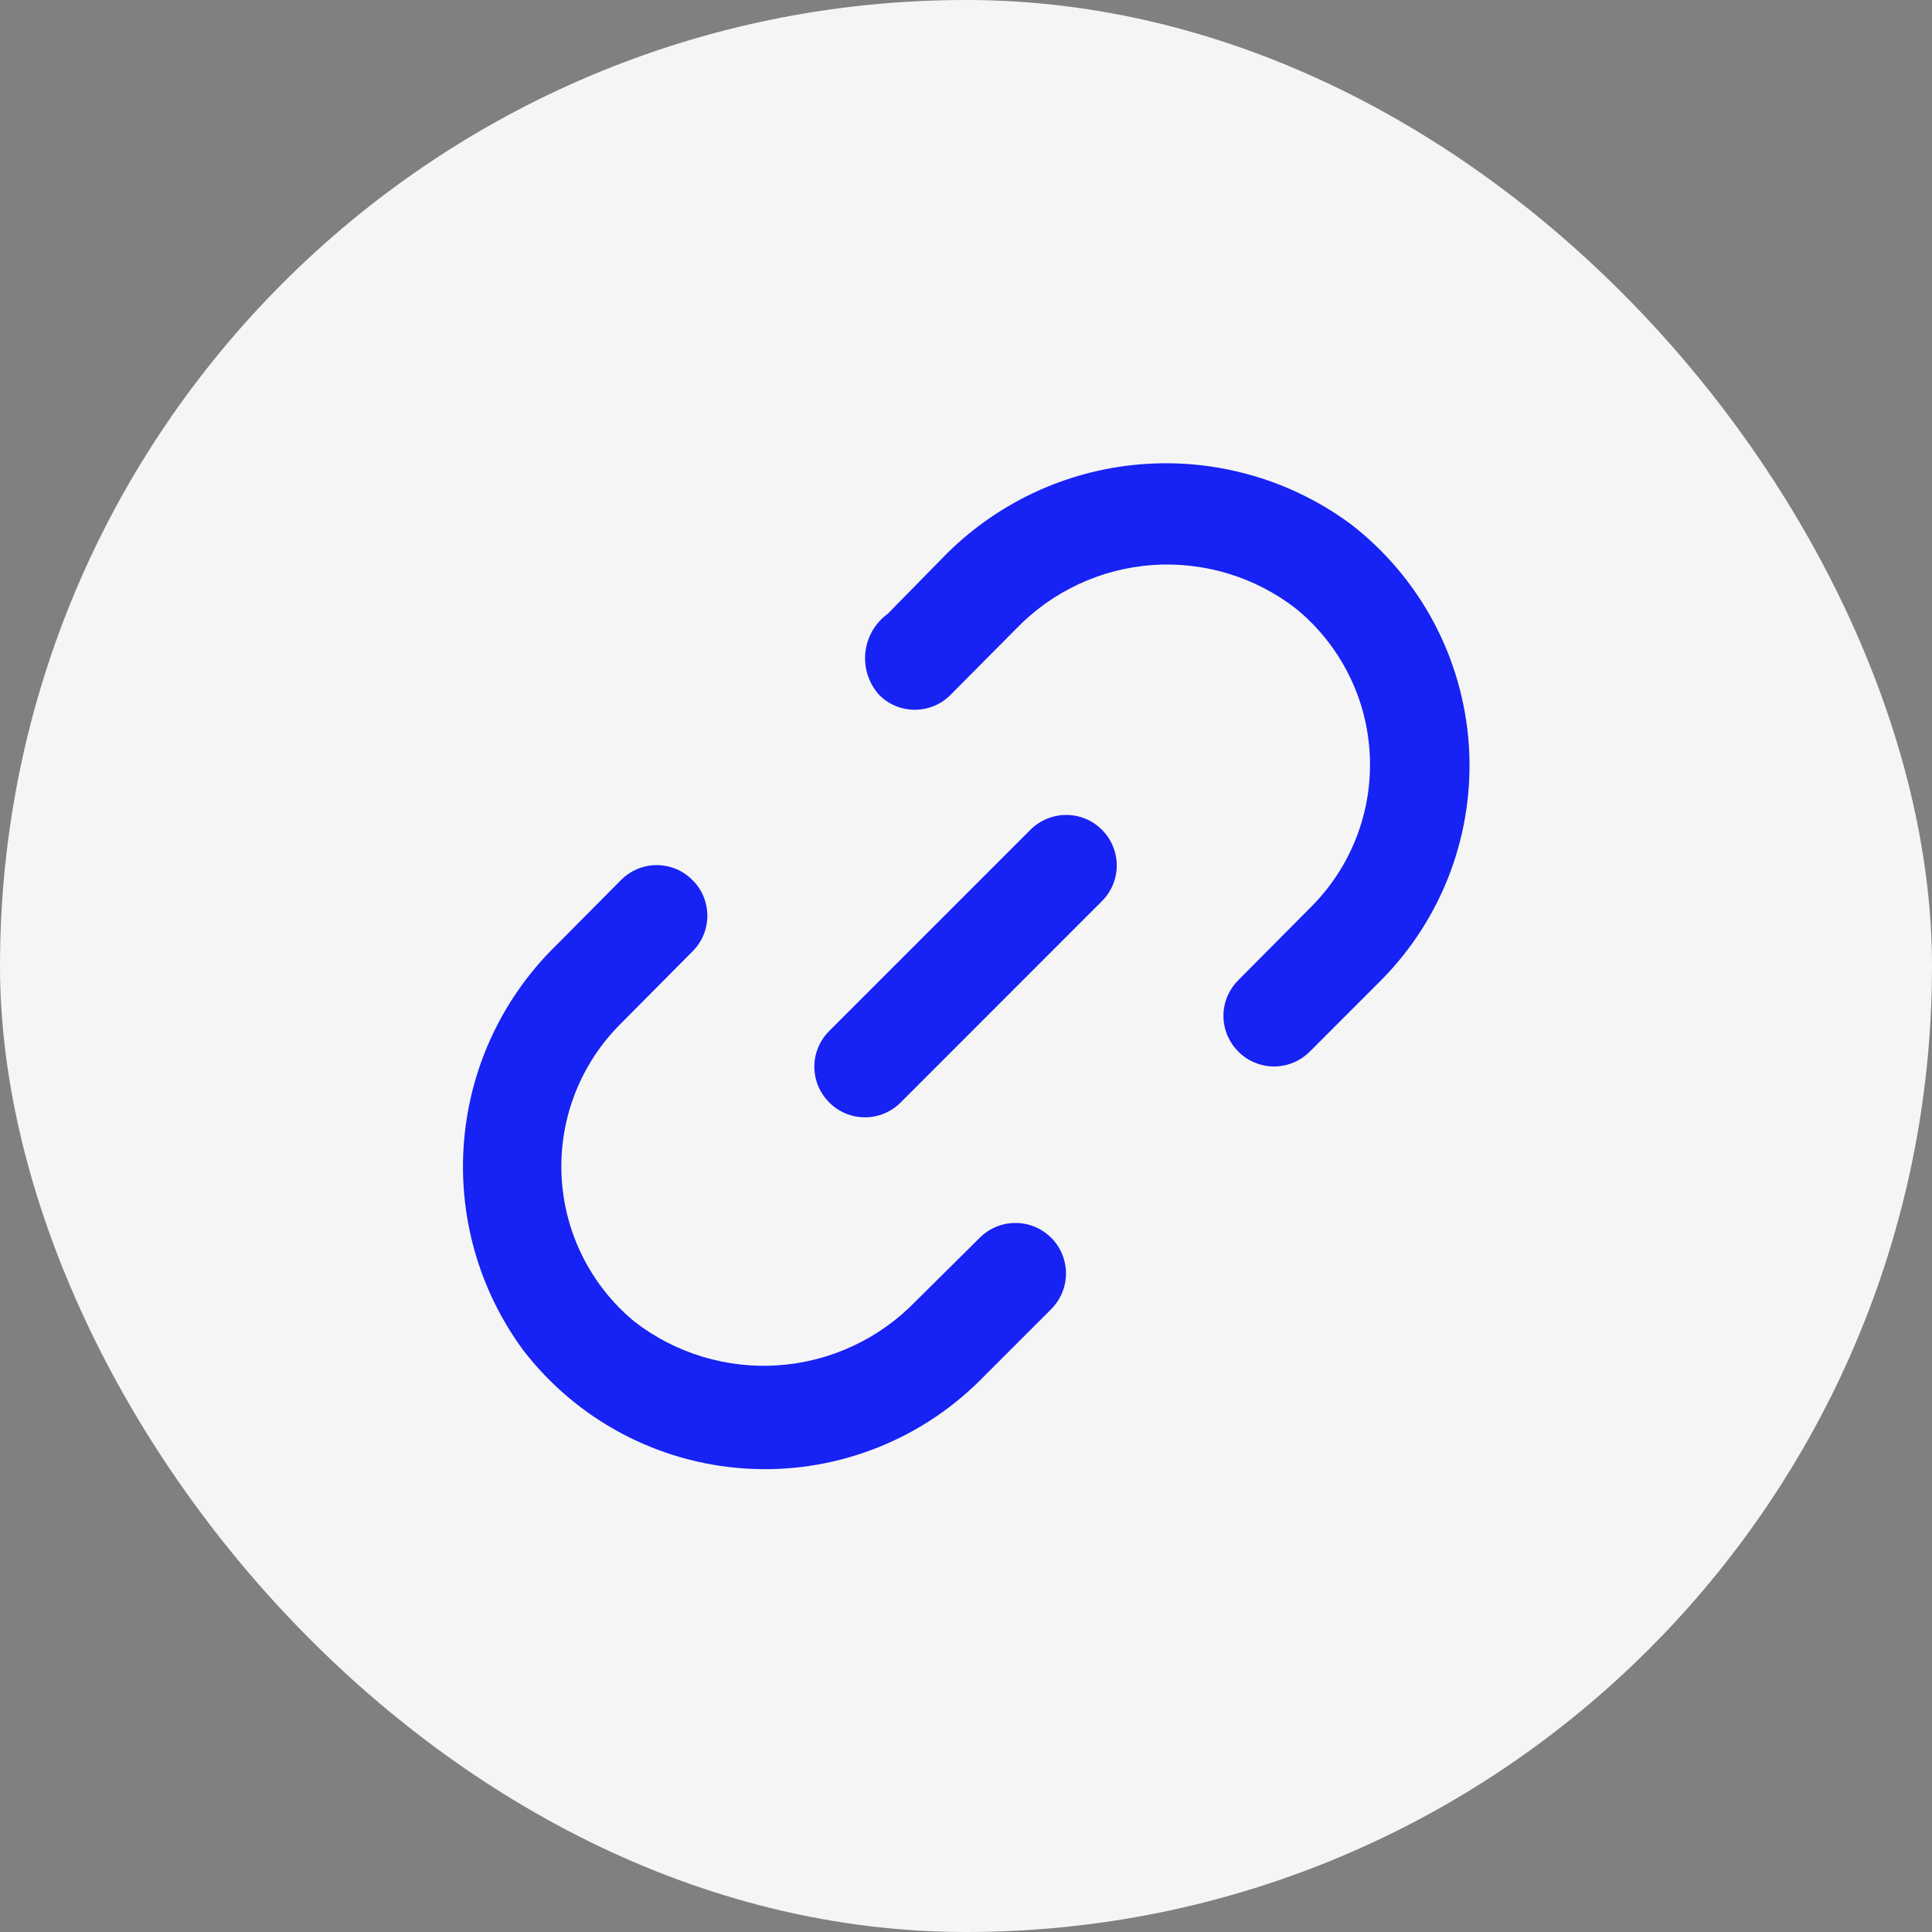
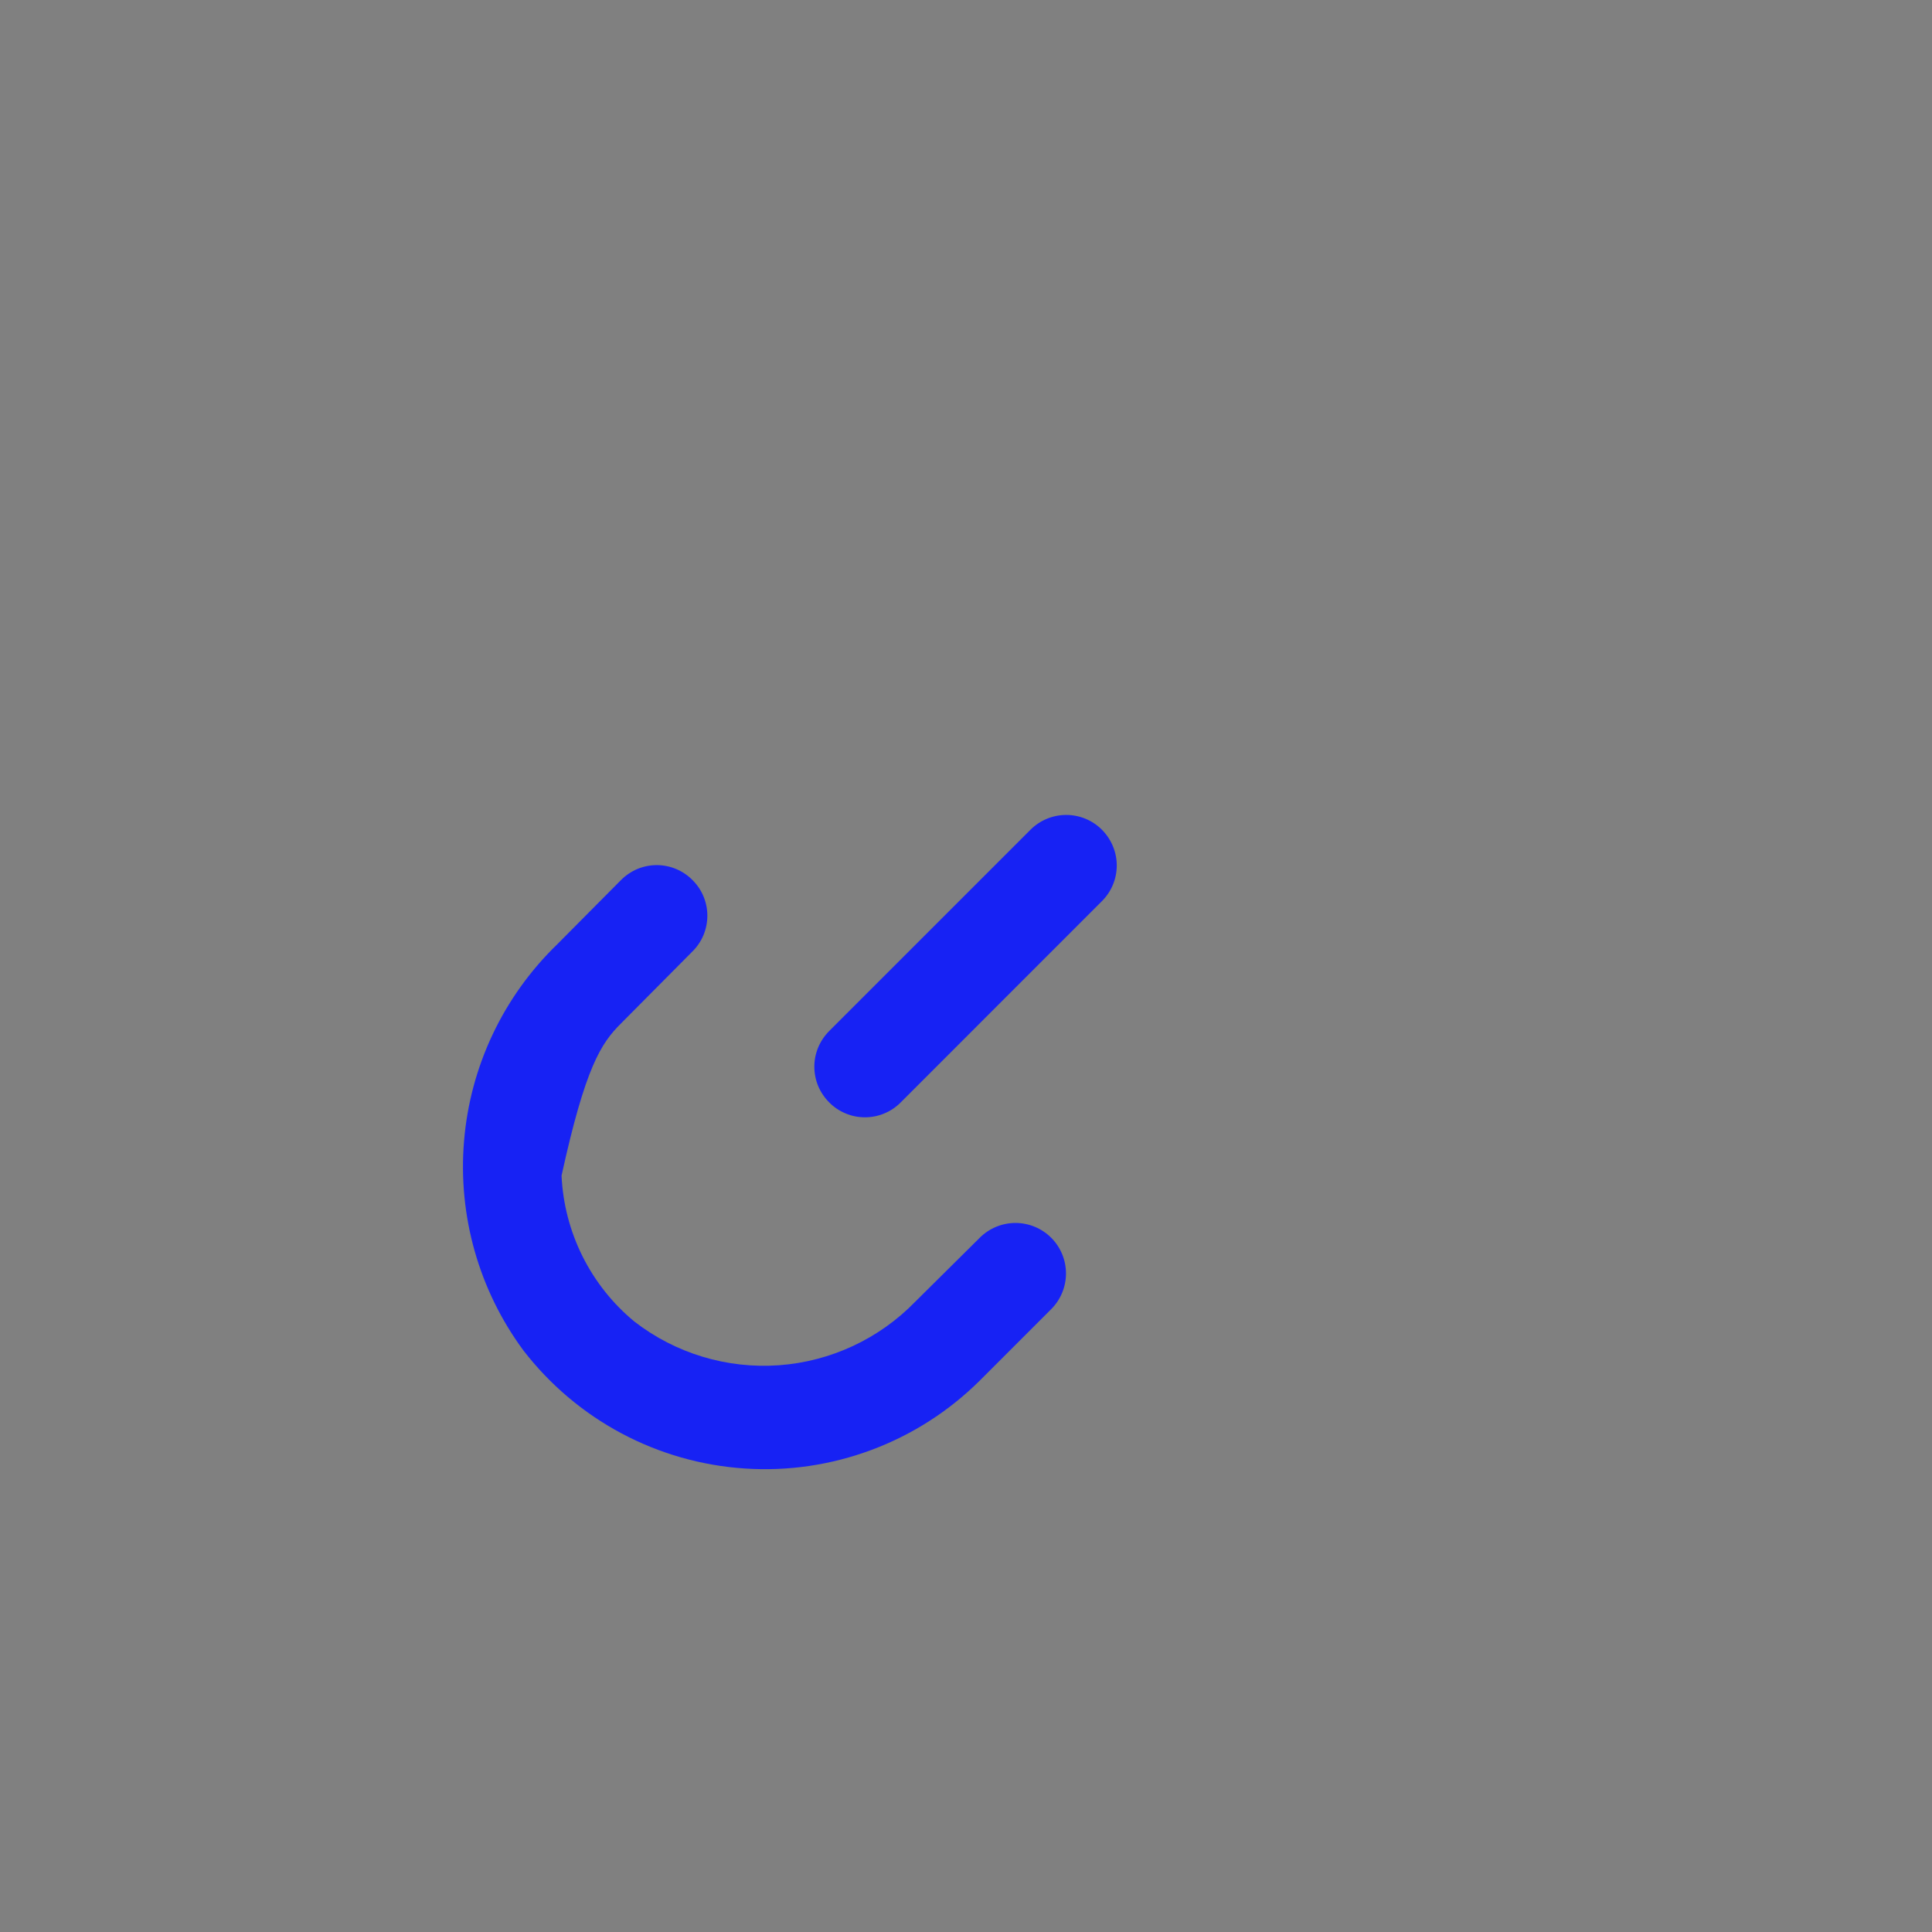
<svg xmlns="http://www.w3.org/2000/svg" width="32" height="32" viewBox="0 0 32 32" fill="none">
  <rect x="0" y="0" width="32" height="32" fill="#808080" stroke="none" />
-   <rect width="32" height="32" rx="16" fill="#F5F5F5" />
  <path d="M17.068 13.743L13.735 17.076C13.657 17.154 13.595 17.246 13.552 17.348C13.51 17.449 13.488 17.558 13.488 17.668C13.488 17.778 13.51 17.887 13.552 17.989C13.595 18.09 13.657 18.182 13.735 18.26C13.812 18.338 13.904 18.4 14.006 18.442C14.107 18.485 14.216 18.506 14.326 18.506C14.437 18.506 14.545 18.485 14.647 18.442C14.748 18.4 14.841 18.338 14.918 18.26L18.251 14.926C18.408 14.77 18.497 14.557 18.497 14.335C18.497 14.113 18.408 13.9 18.251 13.743C18.095 13.586 17.882 13.498 17.66 13.498C17.438 13.498 17.225 13.586 17.068 13.743Z" fill="#1722F4" />
-   <path d="M16.228 20.501L15.161 21.559C14.562 22.176 13.757 22.551 12.9 22.613C12.042 22.674 11.192 22.418 10.511 21.892C10.151 21.596 9.858 21.227 9.649 20.81C9.441 20.393 9.322 19.937 9.301 19.472C9.28 19.006 9.356 18.541 9.526 18.107C9.696 17.672 9.955 17.279 10.286 16.951L11.469 15.759C11.547 15.682 11.61 15.589 11.652 15.488C11.694 15.386 11.716 15.277 11.716 15.167C11.716 15.057 11.694 14.948 11.652 14.847C11.61 14.745 11.547 14.653 11.469 14.576C11.392 14.498 11.3 14.436 11.198 14.393C11.097 14.351 10.988 14.329 10.878 14.329C10.768 14.329 10.659 14.351 10.557 14.393C10.456 14.436 10.364 14.498 10.286 14.576L9.228 15.642C8.336 16.506 7.788 17.663 7.686 18.9C7.583 20.137 7.932 21.369 8.669 22.367C9.107 22.935 9.66 23.403 10.292 23.74C10.924 24.077 11.621 24.276 12.336 24.323C13.051 24.371 13.767 24.265 14.438 24.014C15.11 23.763 15.719 23.372 16.228 22.867L17.411 21.684C17.568 21.527 17.656 21.314 17.656 21.093C17.656 20.87 17.568 20.658 17.411 20.501C17.254 20.344 17.041 20.256 16.819 20.256C16.598 20.256 16.385 20.344 16.228 20.501Z" fill="#1722F4" />
-   <path d="M22.377 8.684C21.372 7.94 20.13 7.587 18.883 7.691C17.636 7.795 16.47 8.35 15.602 9.251L14.702 10.168C14.6 10.242 14.514 10.338 14.45 10.448C14.386 10.558 14.347 10.681 14.333 10.807C14.32 10.934 14.333 11.061 14.372 11.182C14.412 11.303 14.476 11.415 14.561 11.509C14.638 11.588 14.73 11.649 14.832 11.692C14.933 11.734 15.042 11.756 15.152 11.756C15.262 11.756 15.371 11.734 15.473 11.692C15.574 11.649 15.666 11.588 15.744 11.509L16.827 10.418C17.423 9.798 18.227 9.421 19.084 9.359C19.941 9.298 20.791 9.556 21.469 10.084C21.831 10.381 22.127 10.75 22.337 11.169C22.548 11.587 22.667 12.046 22.688 12.513C22.71 12.981 22.632 13.448 22.461 13.884C22.289 14.32 22.028 14.715 21.694 15.043L20.511 16.234C20.433 16.312 20.371 16.404 20.328 16.506C20.286 16.607 20.264 16.716 20.264 16.826C20.264 16.936 20.286 17.045 20.328 17.146C20.371 17.248 20.433 17.34 20.511 17.418C20.588 17.496 20.68 17.558 20.782 17.6C20.883 17.642 20.992 17.664 21.102 17.664C21.212 17.664 21.321 17.642 21.423 17.6C21.524 17.558 21.616 17.496 21.694 17.418L22.877 16.234C23.381 15.726 23.77 15.117 24.021 14.447C24.271 13.776 24.376 13.06 24.329 12.347C24.281 11.633 24.083 10.937 23.747 10.306C23.41 9.675 22.943 9.122 22.377 8.684Z" fill="#1722F4" />
+   <path d="M16.228 20.501L15.161 21.559C14.562 22.176 13.757 22.551 12.9 22.613C12.042 22.674 11.192 22.418 10.511 21.892C10.151 21.596 9.858 21.227 9.649 20.81C9.441 20.393 9.322 19.937 9.301 19.472C9.696 17.672 9.955 17.279 10.286 16.951L11.469 15.759C11.547 15.682 11.61 15.589 11.652 15.488C11.694 15.386 11.716 15.277 11.716 15.167C11.716 15.057 11.694 14.948 11.652 14.847C11.61 14.745 11.547 14.653 11.469 14.576C11.392 14.498 11.3 14.436 11.198 14.393C11.097 14.351 10.988 14.329 10.878 14.329C10.768 14.329 10.659 14.351 10.557 14.393C10.456 14.436 10.364 14.498 10.286 14.576L9.228 15.642C8.336 16.506 7.788 17.663 7.686 18.9C7.583 20.137 7.932 21.369 8.669 22.367C9.107 22.935 9.66 23.403 10.292 23.74C10.924 24.077 11.621 24.276 12.336 24.323C13.051 24.371 13.767 24.265 14.438 24.014C15.11 23.763 15.719 23.372 16.228 22.867L17.411 21.684C17.568 21.527 17.656 21.314 17.656 21.093C17.656 20.87 17.568 20.658 17.411 20.501C17.254 20.344 17.041 20.256 16.819 20.256C16.598 20.256 16.385 20.344 16.228 20.501Z" fill="#1722F4" />
</svg>